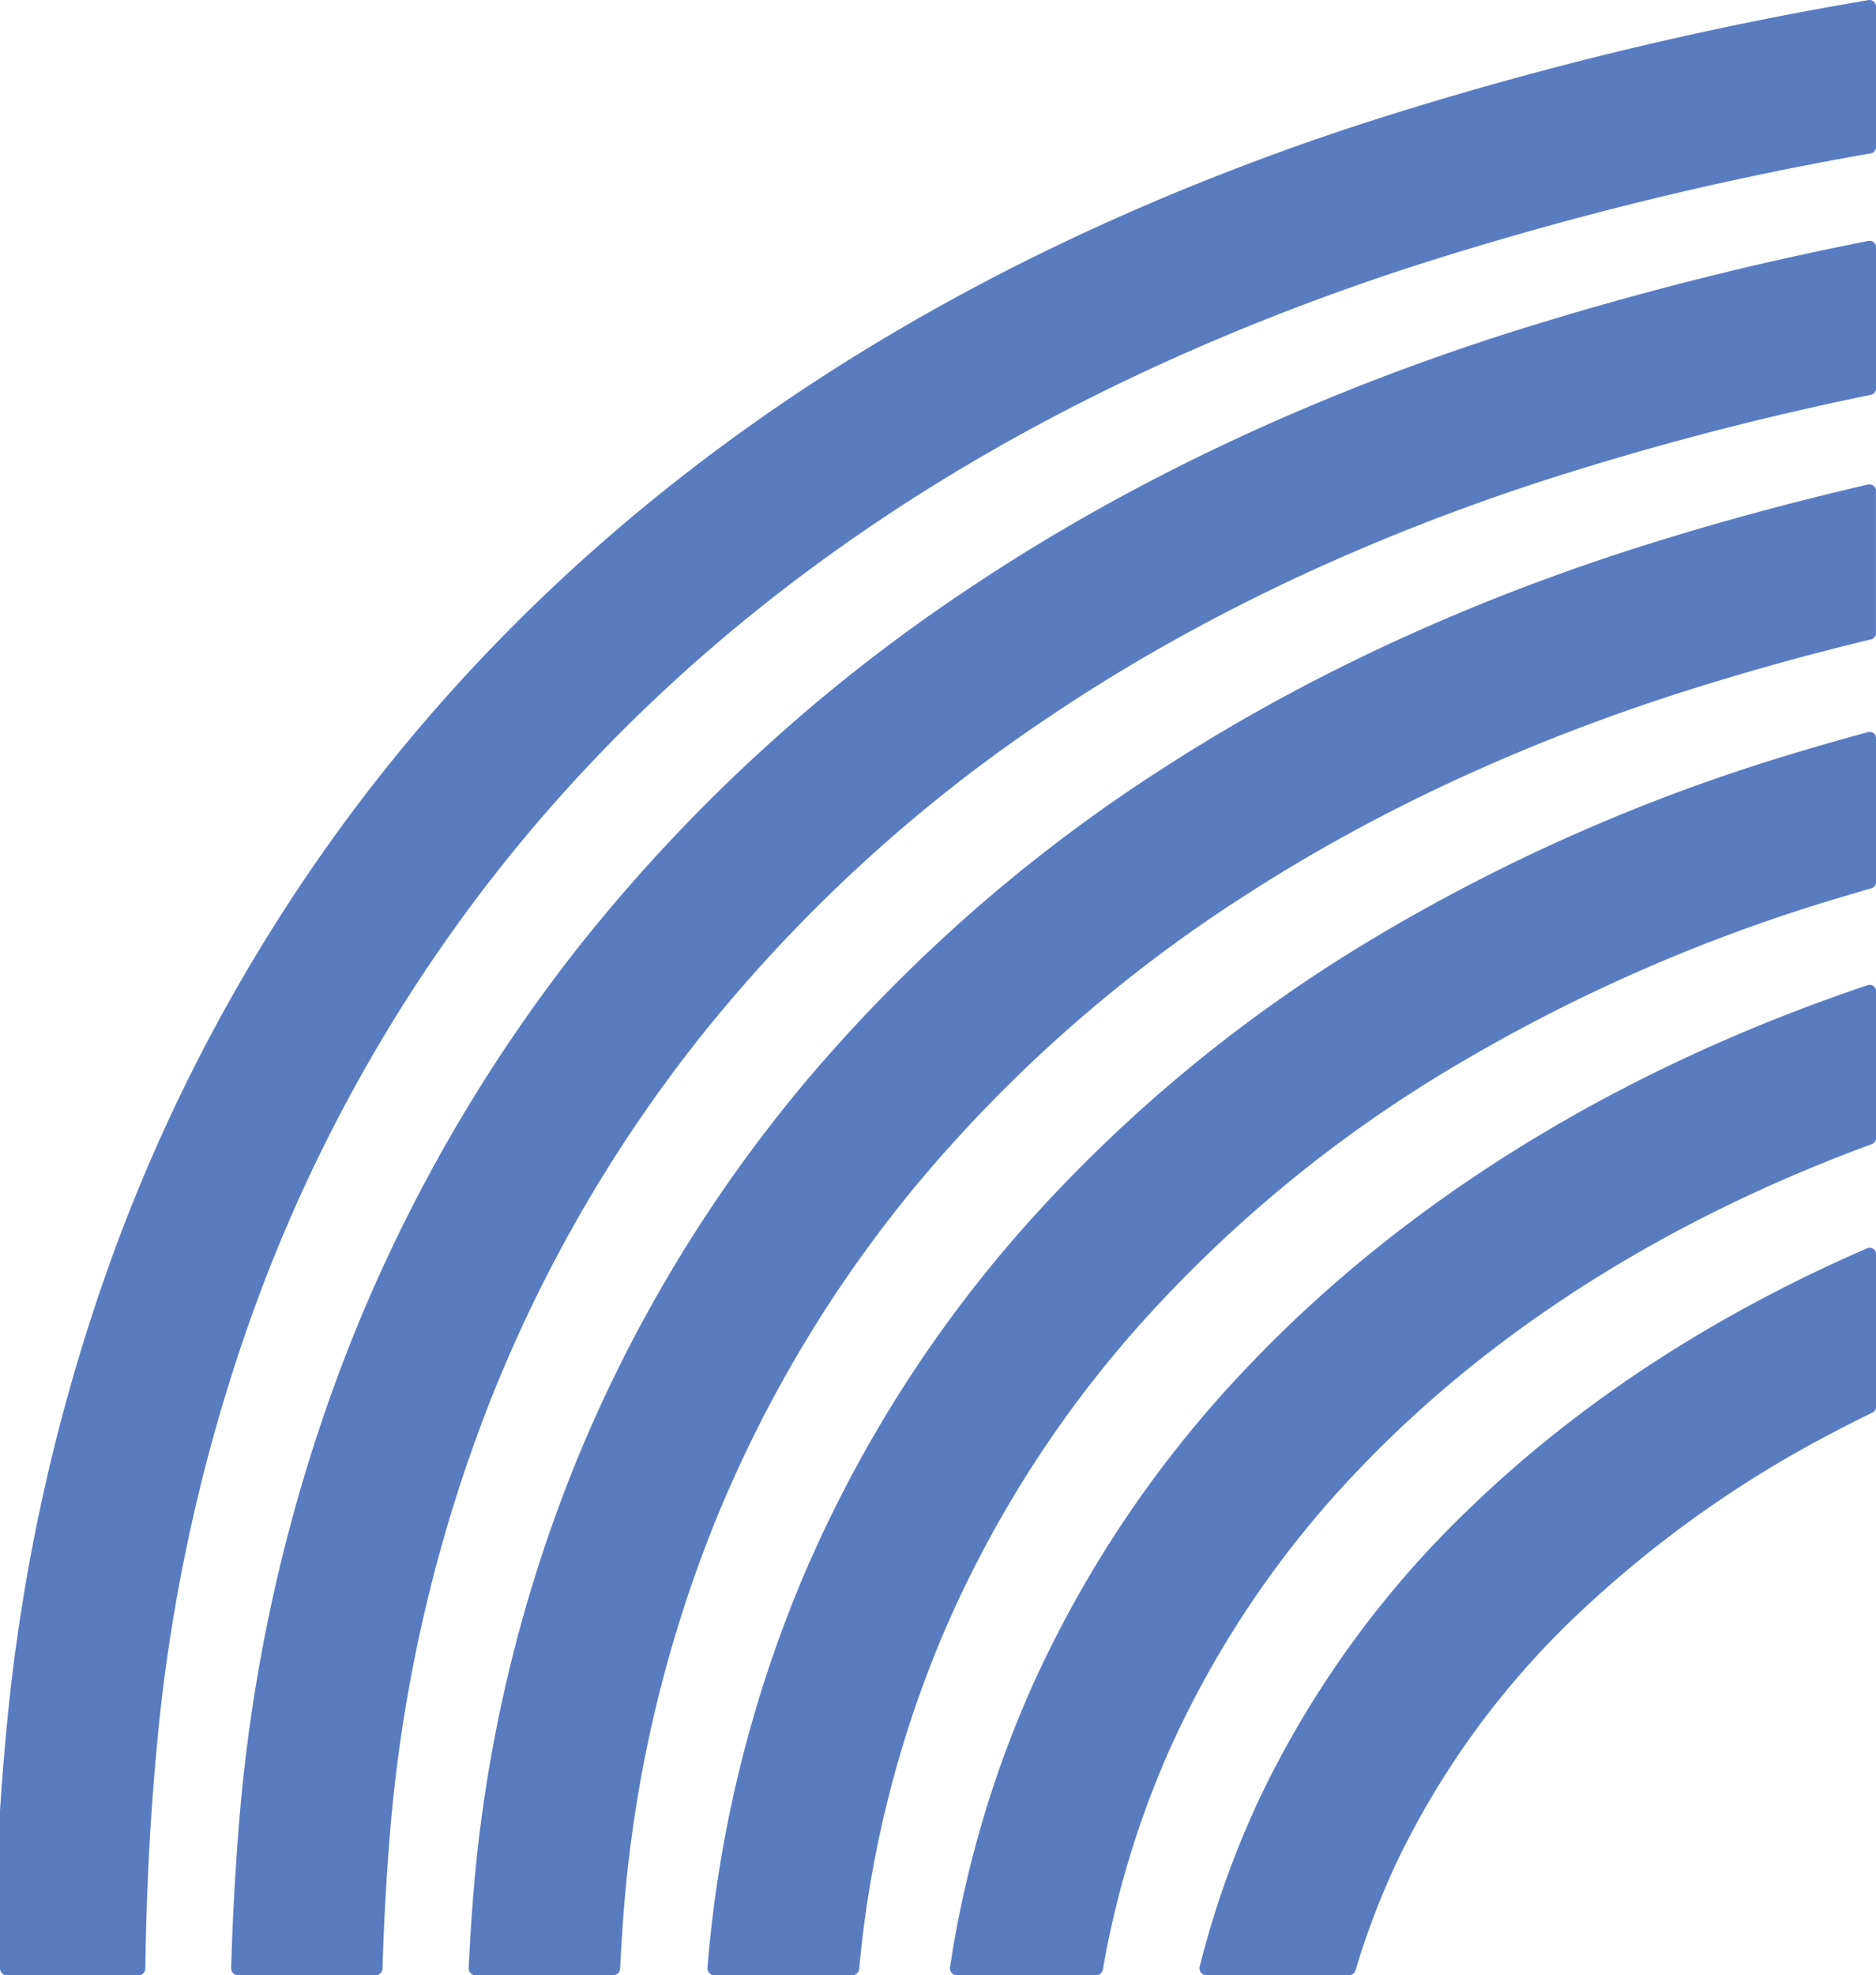
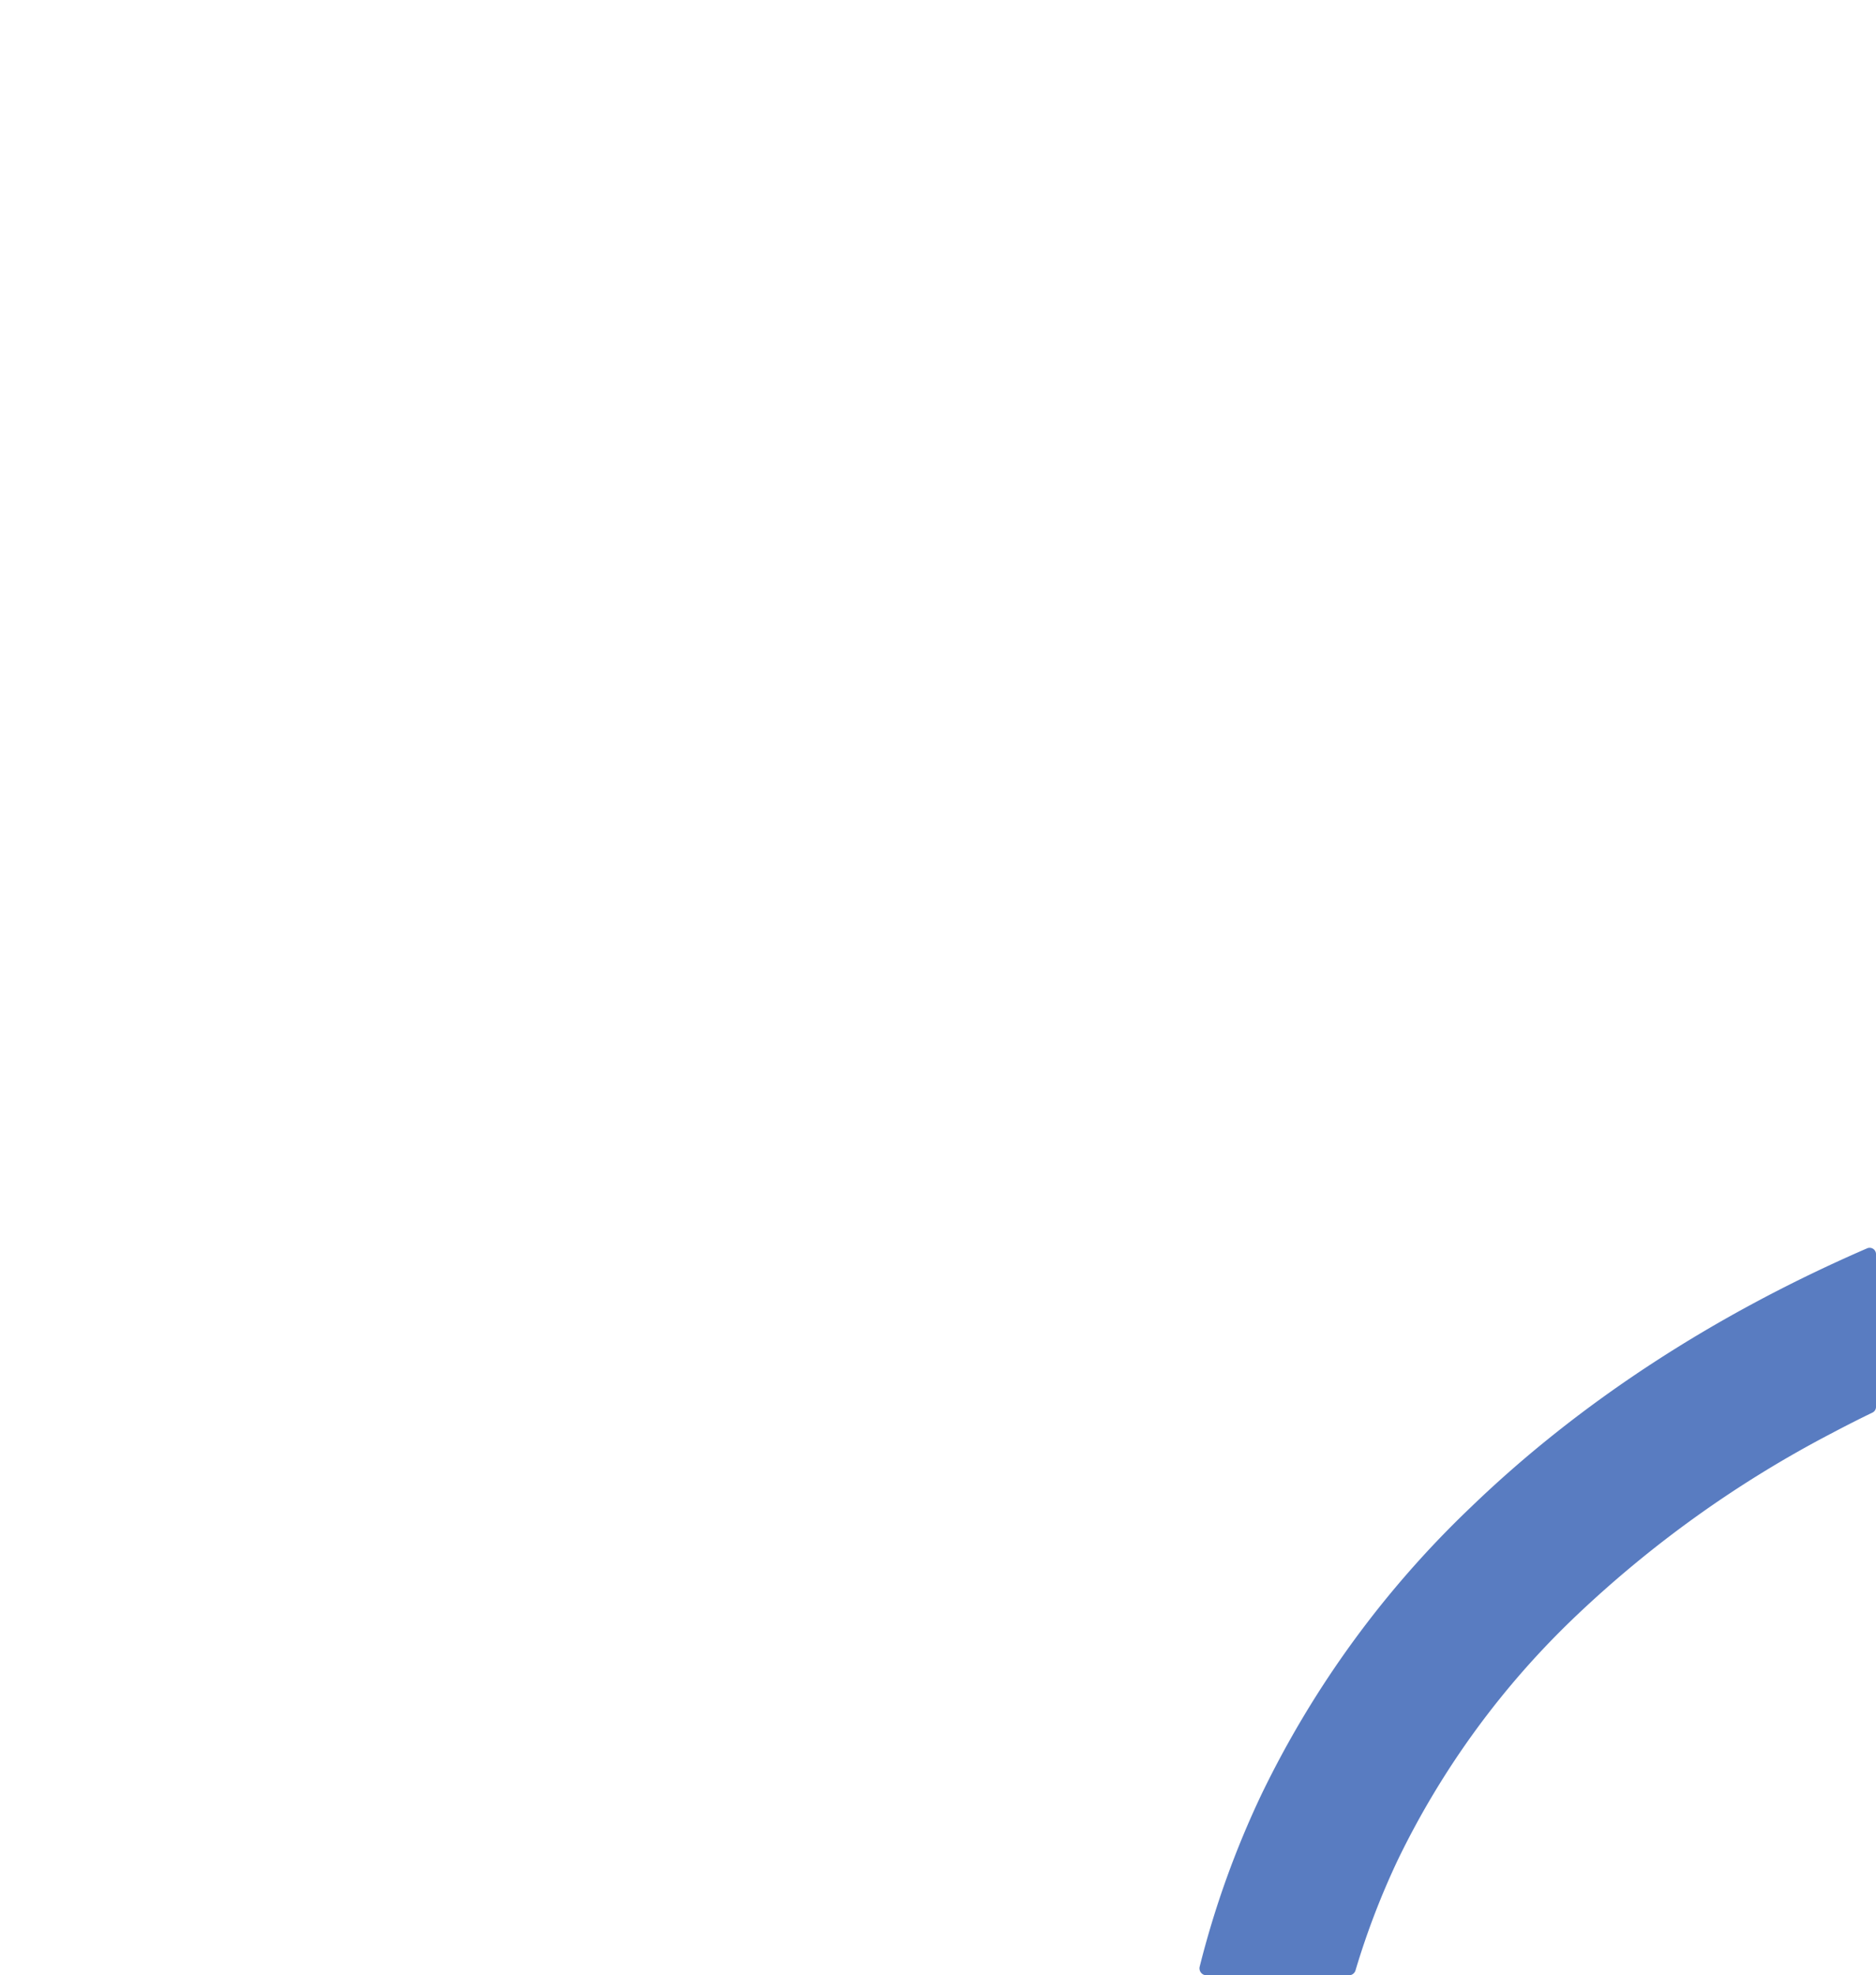
<svg xmlns="http://www.w3.org/2000/svg" width="376.701" height="396.503" viewBox="0 0 376.701 396.503">
  <g id="Group_529" data-name="Group 529" transform="translate(0)">
    <g id="Group_522" data-name="Group 522" transform="translate(0)">
-       <path id="Path_267" data-name="Path 267" d="M-4391.1,2322.6v31.649a1.4,1.4,0,0,0,1.4,1.4h26.382a1.4,1.4,0,0,0,1.4-1.378c.192-14.446.887-29.539,2.351-45.01a351.717,351.717,0,0,1,19.885-88.454,317.717,317.717,0,0,1,45.346-82.756c43.08-56.519,105.268-98.49,184.837-124.757a686.762,686.762,0,0,1,94.058-23.367,1.264,1.264,0,0,0,1.043-1.245v-28.266c0-.072-.007-.137-.014-.209a1.288,1.288,0,0,0-1.475-1.043,722.04,722.04,0,0,0-103.138,25.288c-85.49,28.223-152.6,73.7-199.469,135.181a347.933,347.933,0,0,0-49.684,90.663,382.28,382.28,0,0,0-21.634,96.1Q-4390.579,2314.6-4391.1,2322.6Z" transform="translate(4391.1 -1959.146)" fill="#597cc1" />
-     </g>
+       </g>
    <g id="Group_523" data-name="Group 523" transform="translate(46.406 48.331)">
-       <path id="Path_268" data-name="Path 268" d="M-4389.694,2374.5h27.594a1.4,1.4,0,0,0,1.4-1.358q.417-14.072,1.581-28.11a306.032,306.032,0,0,1,19.007-83.152,287.617,287.617,0,0,1,43.476-76.051,310.045,310.045,0,0,1,70.281-64.267c29.115-19.525,62.763-35.5,99.986-47.482a622.387,622.387,0,0,1,64.555-16.835,1.269,1.269,0,0,0,1.014-1.237V2027.6a1.475,1.475,0,0,0-.021-.245,1.279,1.279,0,0,0-1.5-1,662.518,662.518,0,0,0-73.353,18.806c-39.921,12.856-76.116,30.065-107.591,51.173a340.493,340.493,0,0,0-77.145,70.576,318.534,318.534,0,0,0-48.051,84.073,336,336,0,0,0-20.914,91.411q-1.277,15.316-1.716,30.664A1.407,1.407,0,0,0-4389.694,2374.5Z" transform="translate(4391.101 -2026.326)" fill="#597cc1" />
-     </g>
+       </g>
    <g id="Group_524" data-name="Group 524" transform="translate(94.116 97.235)">
-       <path id="Path_269" data-name="Path 269" d="M-4389.7,2393.569h27.6a1.4,1.4,0,0,0,1.395-1.328q.288-5.615.712-11.226a263.526,263.526,0,0,1,18.094-77.807,258.245,258.245,0,0,1,41.59-69.332,289.318,289.318,0,0,1,65.526-57.339c26.554-17.115,56.908-31.065,90.2-41.454q16.953-5.3,35.086-9.683a1.269,1.269,0,0,0,.971-1.23v-28.612a1.1,1.1,0,0,0-.131-.558,1.379,1.379,0,0,0-1.529-.663q-22.534,5.225-43.44,11.754c-35.915,11.2-68.756,26.31-97.613,44.907a319.563,319.563,0,0,0-72.382,63.4,288.431,288.431,0,0,0-46.468,77.476,293.97,293.97,0,0,0-20.187,86.756q-.516,6.724-.833,13.467A1.406,1.406,0,0,0-4389.7,2393.569Z" transform="translate(4391.101 -2094.301)" fill="#597cc1" />
-     </g>
+       </g>
    <g id="Group_525" data-name="Group 525" transform="translate(142.051 146.908)">
-       <path id="Path_270" data-name="Path 270" d="M-4389.692,2412.941h27.676a1.4,1.4,0,0,0,1.389-1.272,224.855,224.855,0,0,1,16.679-66.793,228.52,228.52,0,0,1,39.691-62.554,268.24,268.24,0,0,1,60.792-50.447,341.985,341.985,0,0,1,80.454-35.475q2.806-.842,5.64-1.655a1.256,1.256,0,0,0,.921-1.216v-28.914a1.306,1.306,0,0,0-.043-.331,1.272,1.272,0,0,0-1.562-.892q-6.939,1.888-13.7,3.914a372.368,372.368,0,0,0-87.591,38.684,298.308,298.308,0,0,0-67.641,56.188,258.7,258.7,0,0,0-44.928,70.871,255.039,255.039,0,0,0-19.184,78.375A1.407,1.407,0,0,0-4389.692,2412.941Z" transform="translate(4391.1 -2163.346)" fill="#597cc1" />
-     </g>
+       </g>
    <g id="Group_526" data-name="Group 526" transform="translate(190.742 197.68)">
-       <path id="Path_271" data-name="Path 271" d="M-4389.692,2432.741h27.927a1.4,1.4,0,0,0,1.375-1.16,188.884,188.884,0,0,1,13.579-44.552,199.2,199.2,0,0,1,37.734-55.734c26.547-27.9,61.85-50.252,103.11-65.4a1.275,1.275,0,0,0,.827-1.187v-29.511a1.269,1.269,0,0,0-.064-.4,1.271,1.271,0,0,0-1.611-.805c-49.734,16.719-92.447,42.921-124.275,76.375a229.167,229.167,0,0,0-43.446,64.252,218.988,218.988,0,0,0-16.547,56.518A1.407,1.407,0,0,0-4389.692,2432.741Z" transform="translate(4391.1 -2233.918)" fill="#597cc1" />
-     </g>
+       </g>
    <g id="Group_527" data-name="Group 527" transform="translate(240.856 250.472)">
      <path id="Path_272" data-name="Path 272" d="M-4389.692,2453.329h28.589a1.393,1.393,0,0,0,1.336-1,155.86,155.86,0,0,1,8.556-22.3,169.4,169.4,0,0,1,35.734-48.856,226.528,226.528,0,0,1,51.417-36.7q3.994-2.115,8.094-4.1a1.264,1.264,0,0,0,.712-1.137v-30.669a1.352,1.352,0,0,0-.1-.5,1.282,1.282,0,0,0-1.677-.669c-30.712,13.309-57.712,30.885-79.526,51.914a199.472,199.472,0,0,0-42.065,57.641,185.806,185.806,0,0,0-12.436,34.632A1.406,1.406,0,0,0-4389.692,2453.329Z" transform="translate(4391.1 -2307.298)" fill="#597cc1" />
    </g>
  </g>
</svg>